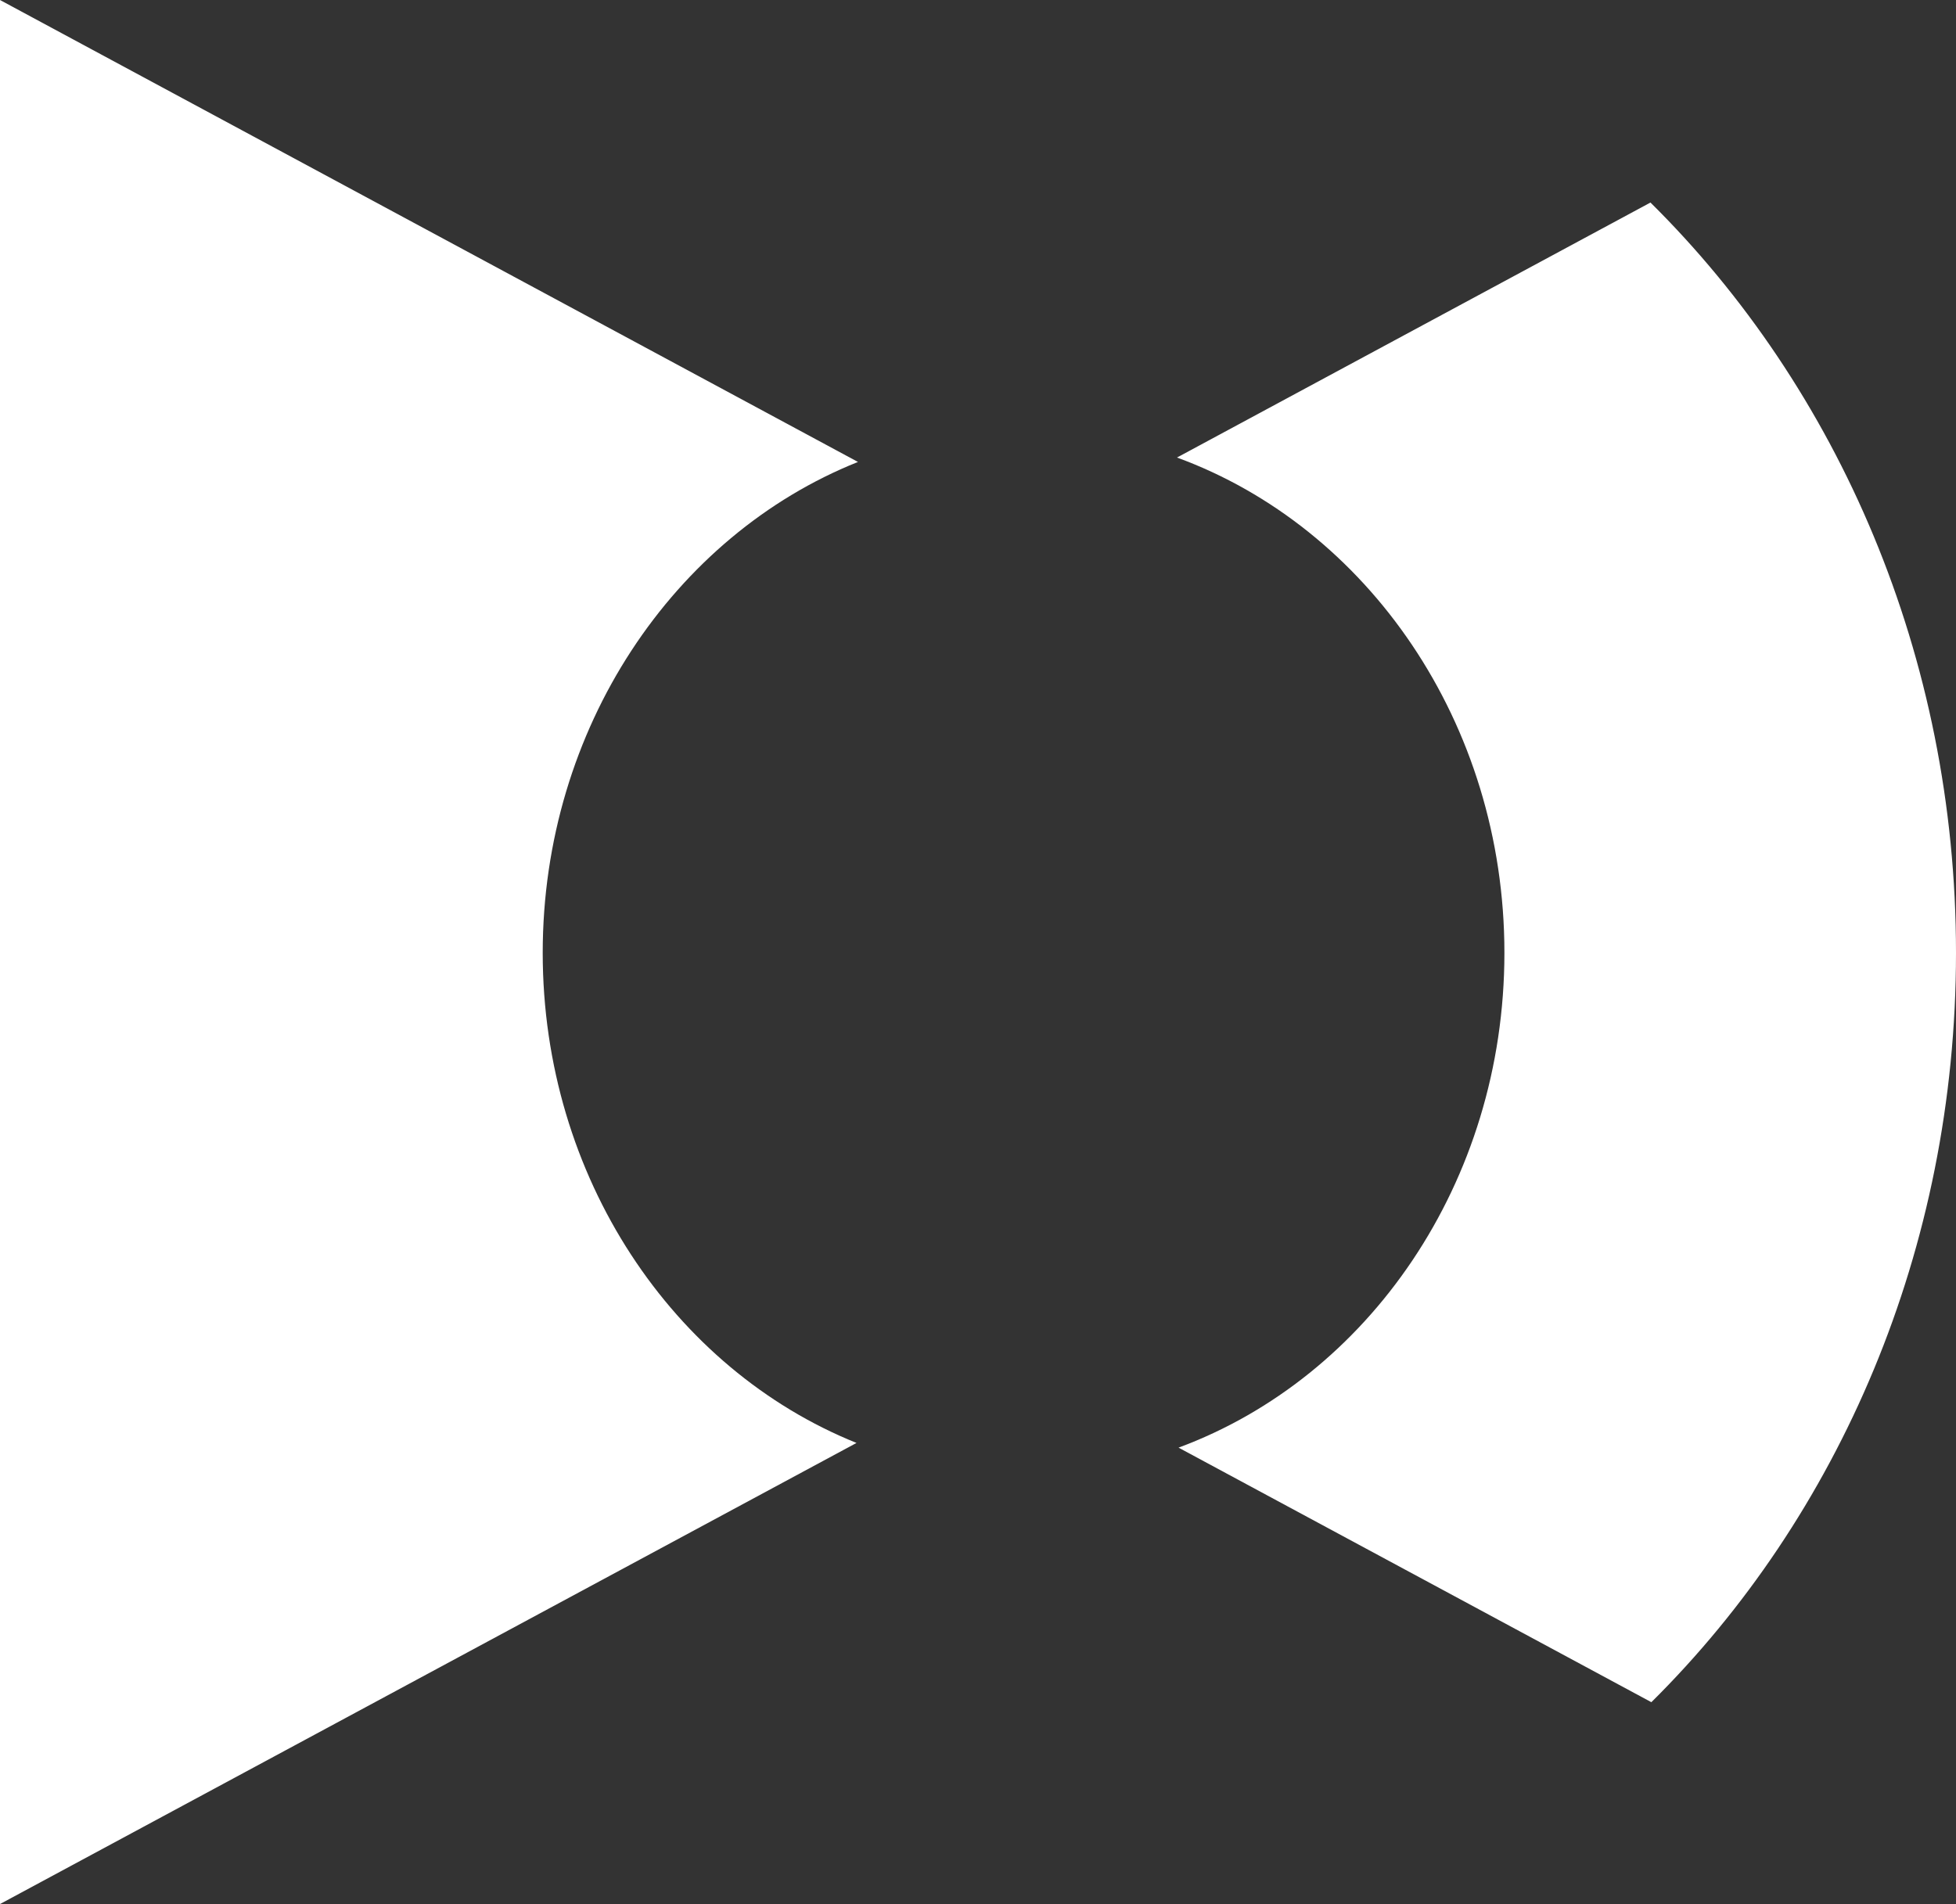
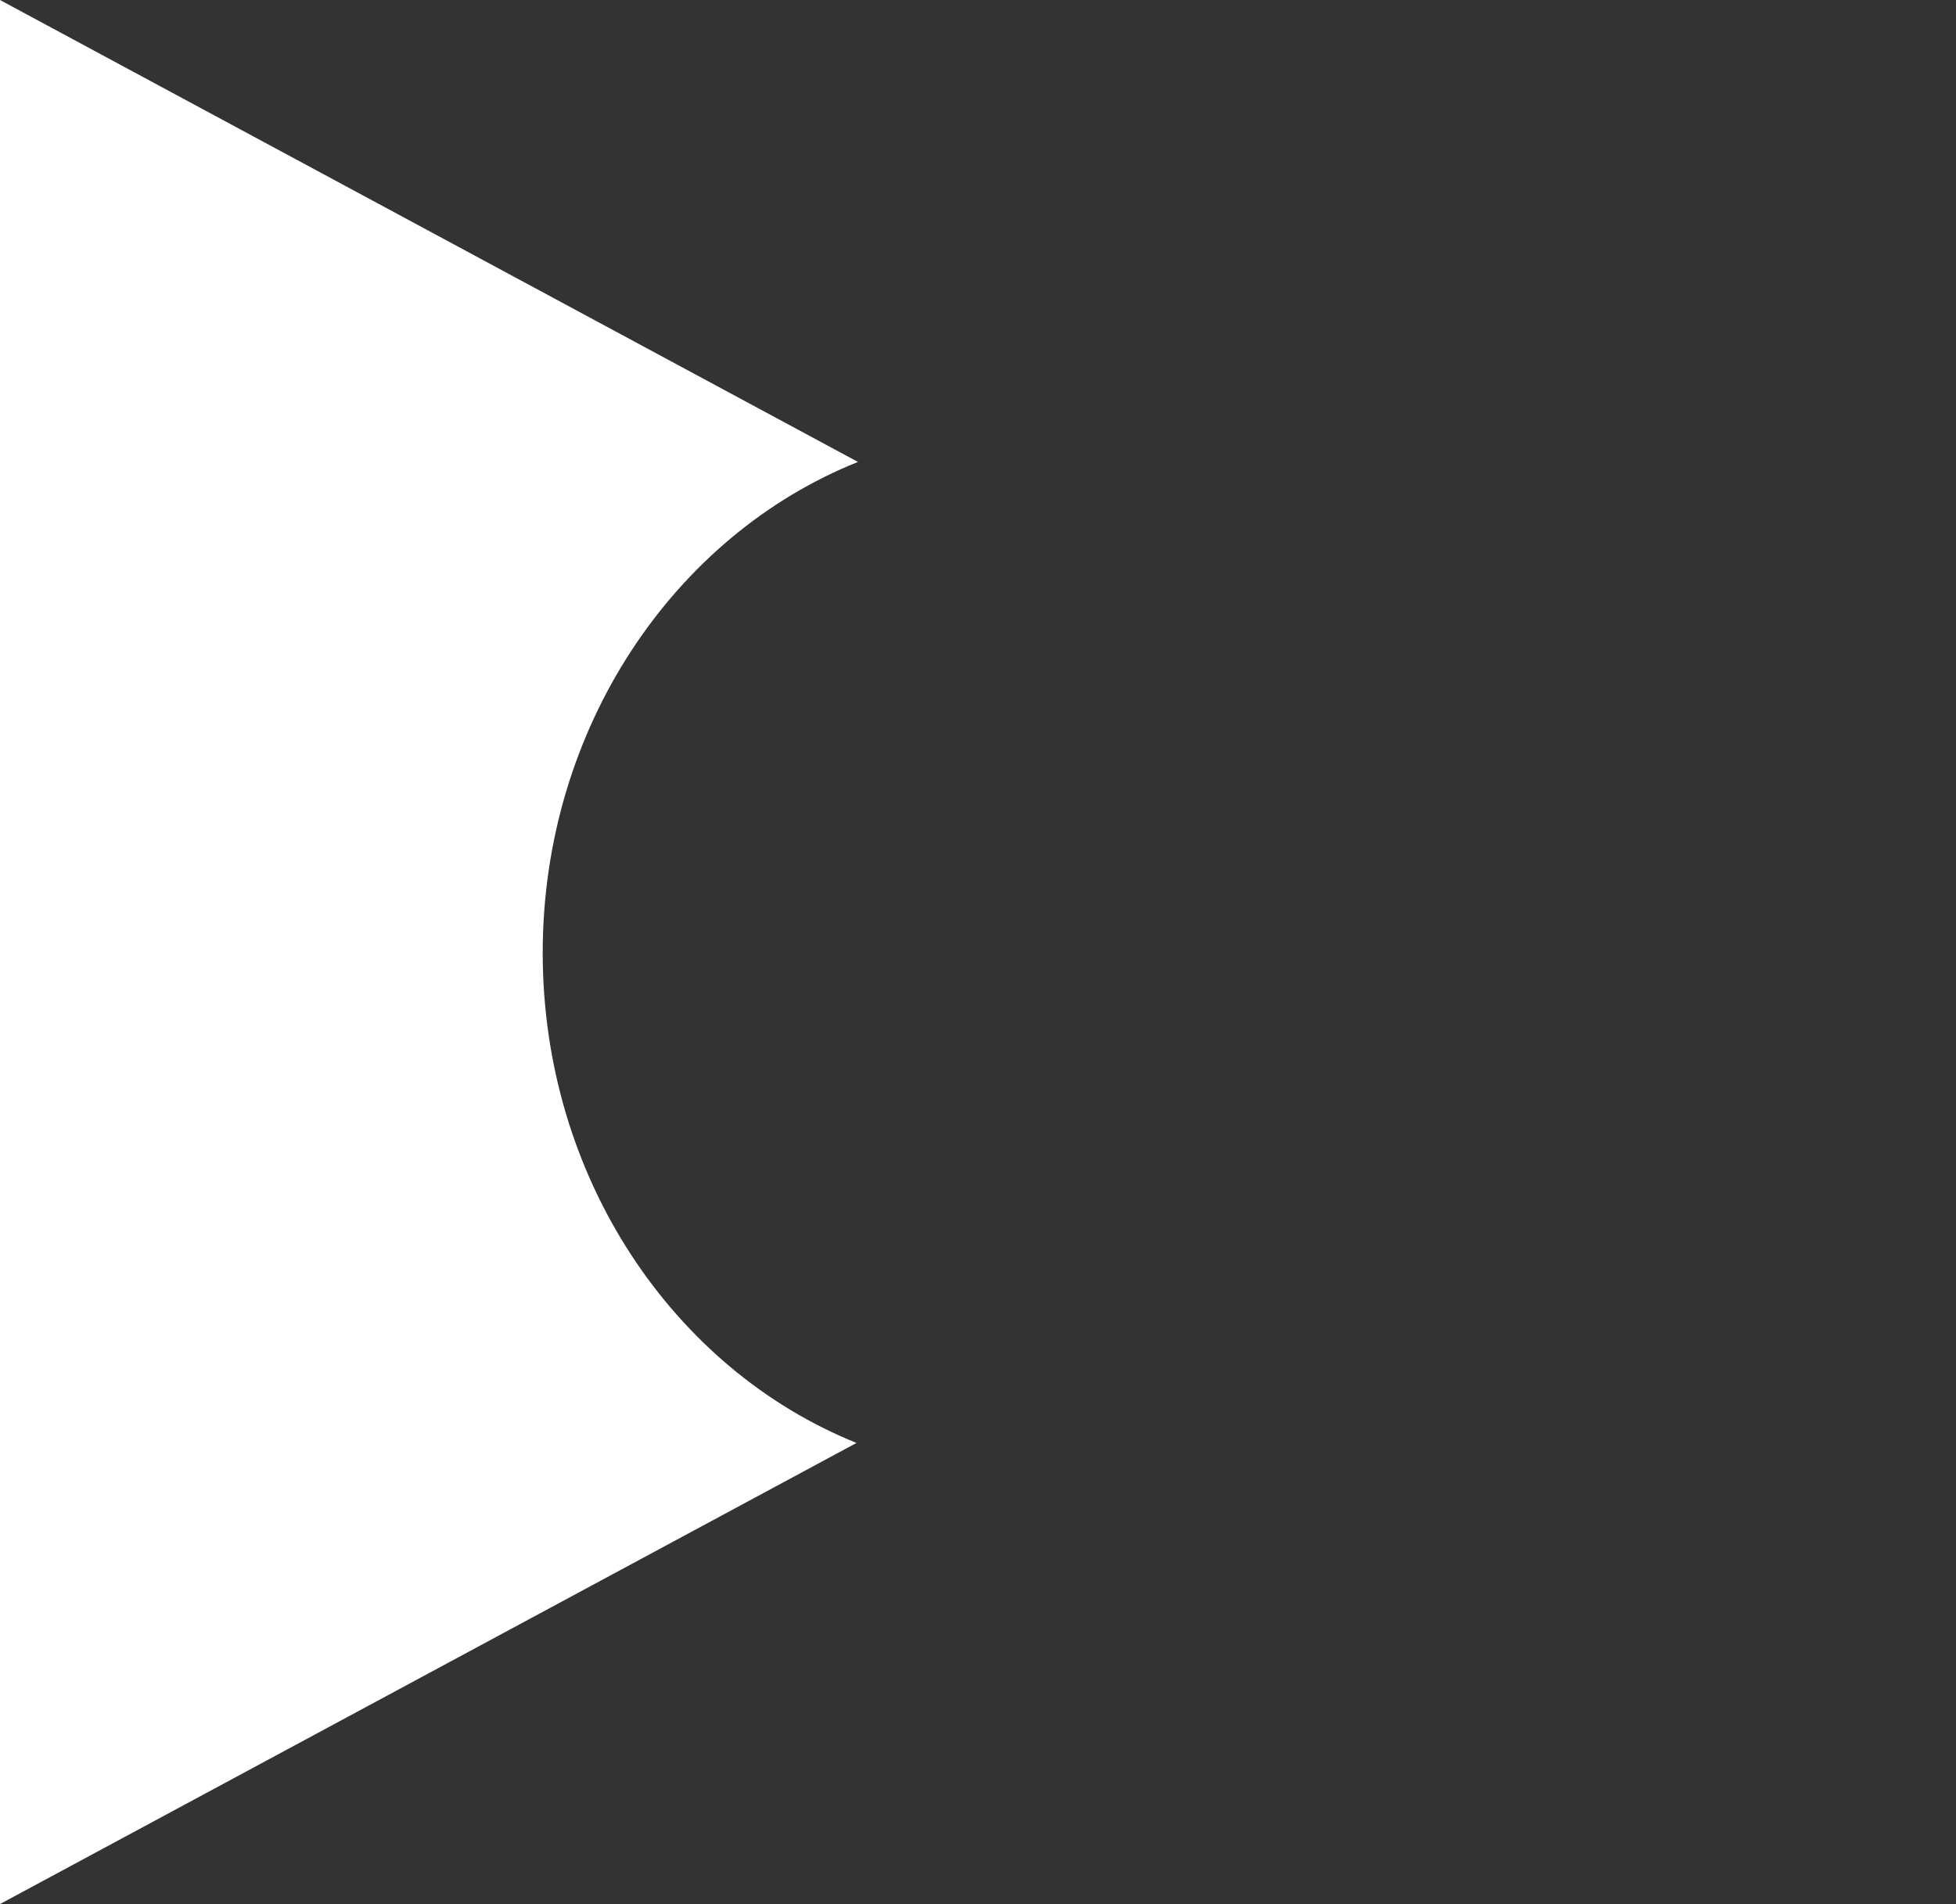
<svg xmlns="http://www.w3.org/2000/svg" id="_Слой_2" data-name="Слой 2" viewBox="0 0 87.58 85.27">
  <rect x="0" y="0" width="87.58" height="85.27" fill="#333333" stroke="none" />
  <defs>
    <style> .cls-1 { fill: #fff; } </style>
  </defs>
  <g id="_Слой_1-2" data-name="Слой 1">
    <g>
-       <path class="cls-1" d="m73.9,9.07l-21.2,11.42c8.52,3.12,14.66,11.87,14.66,22.18s-6.11,19.02-14.59,22.16l21.17,11.4c8.38-8.3,13.64-20.26,13.64-33.56s-5.28-25.29-13.68-33.6Z" />
      <path class="cls-1" d="m38.42,20.69L0,0v85.27l38.35-20.65c-8.2-3.3-14.05-11.89-14.05-21.95s5.88-18.69,14.11-21.98Z" />
    </g>
  </g>
</svg>